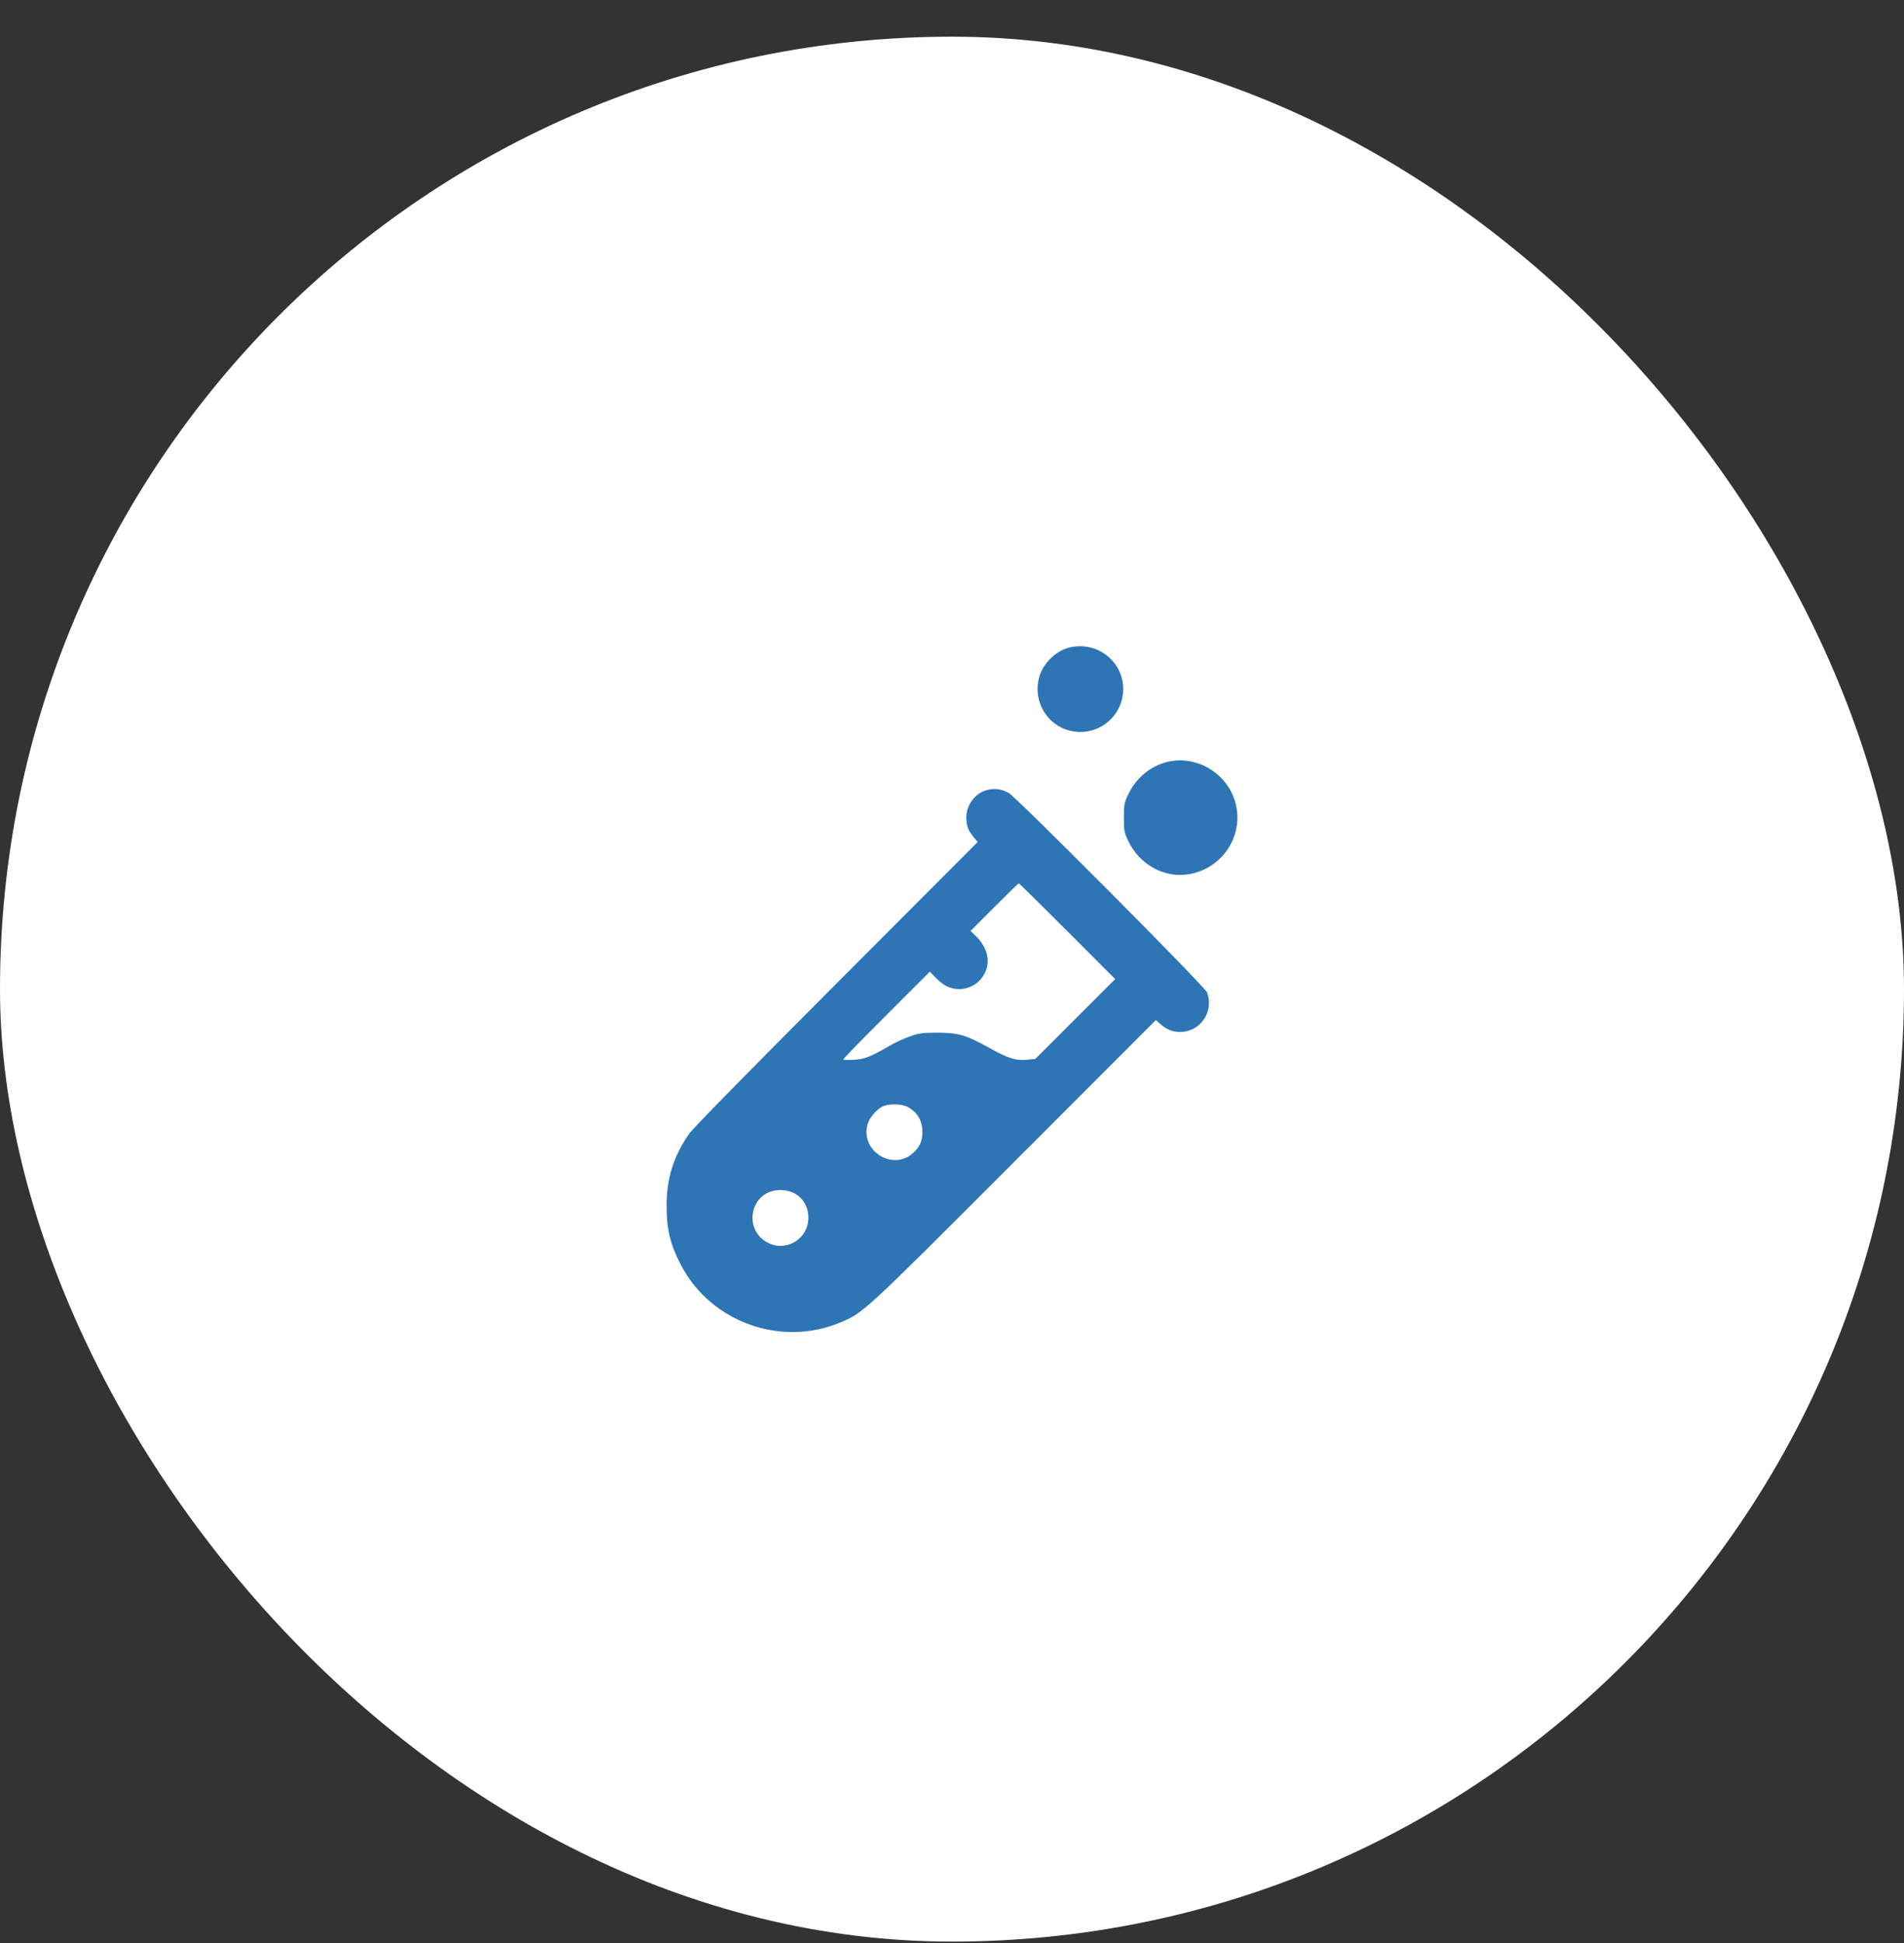
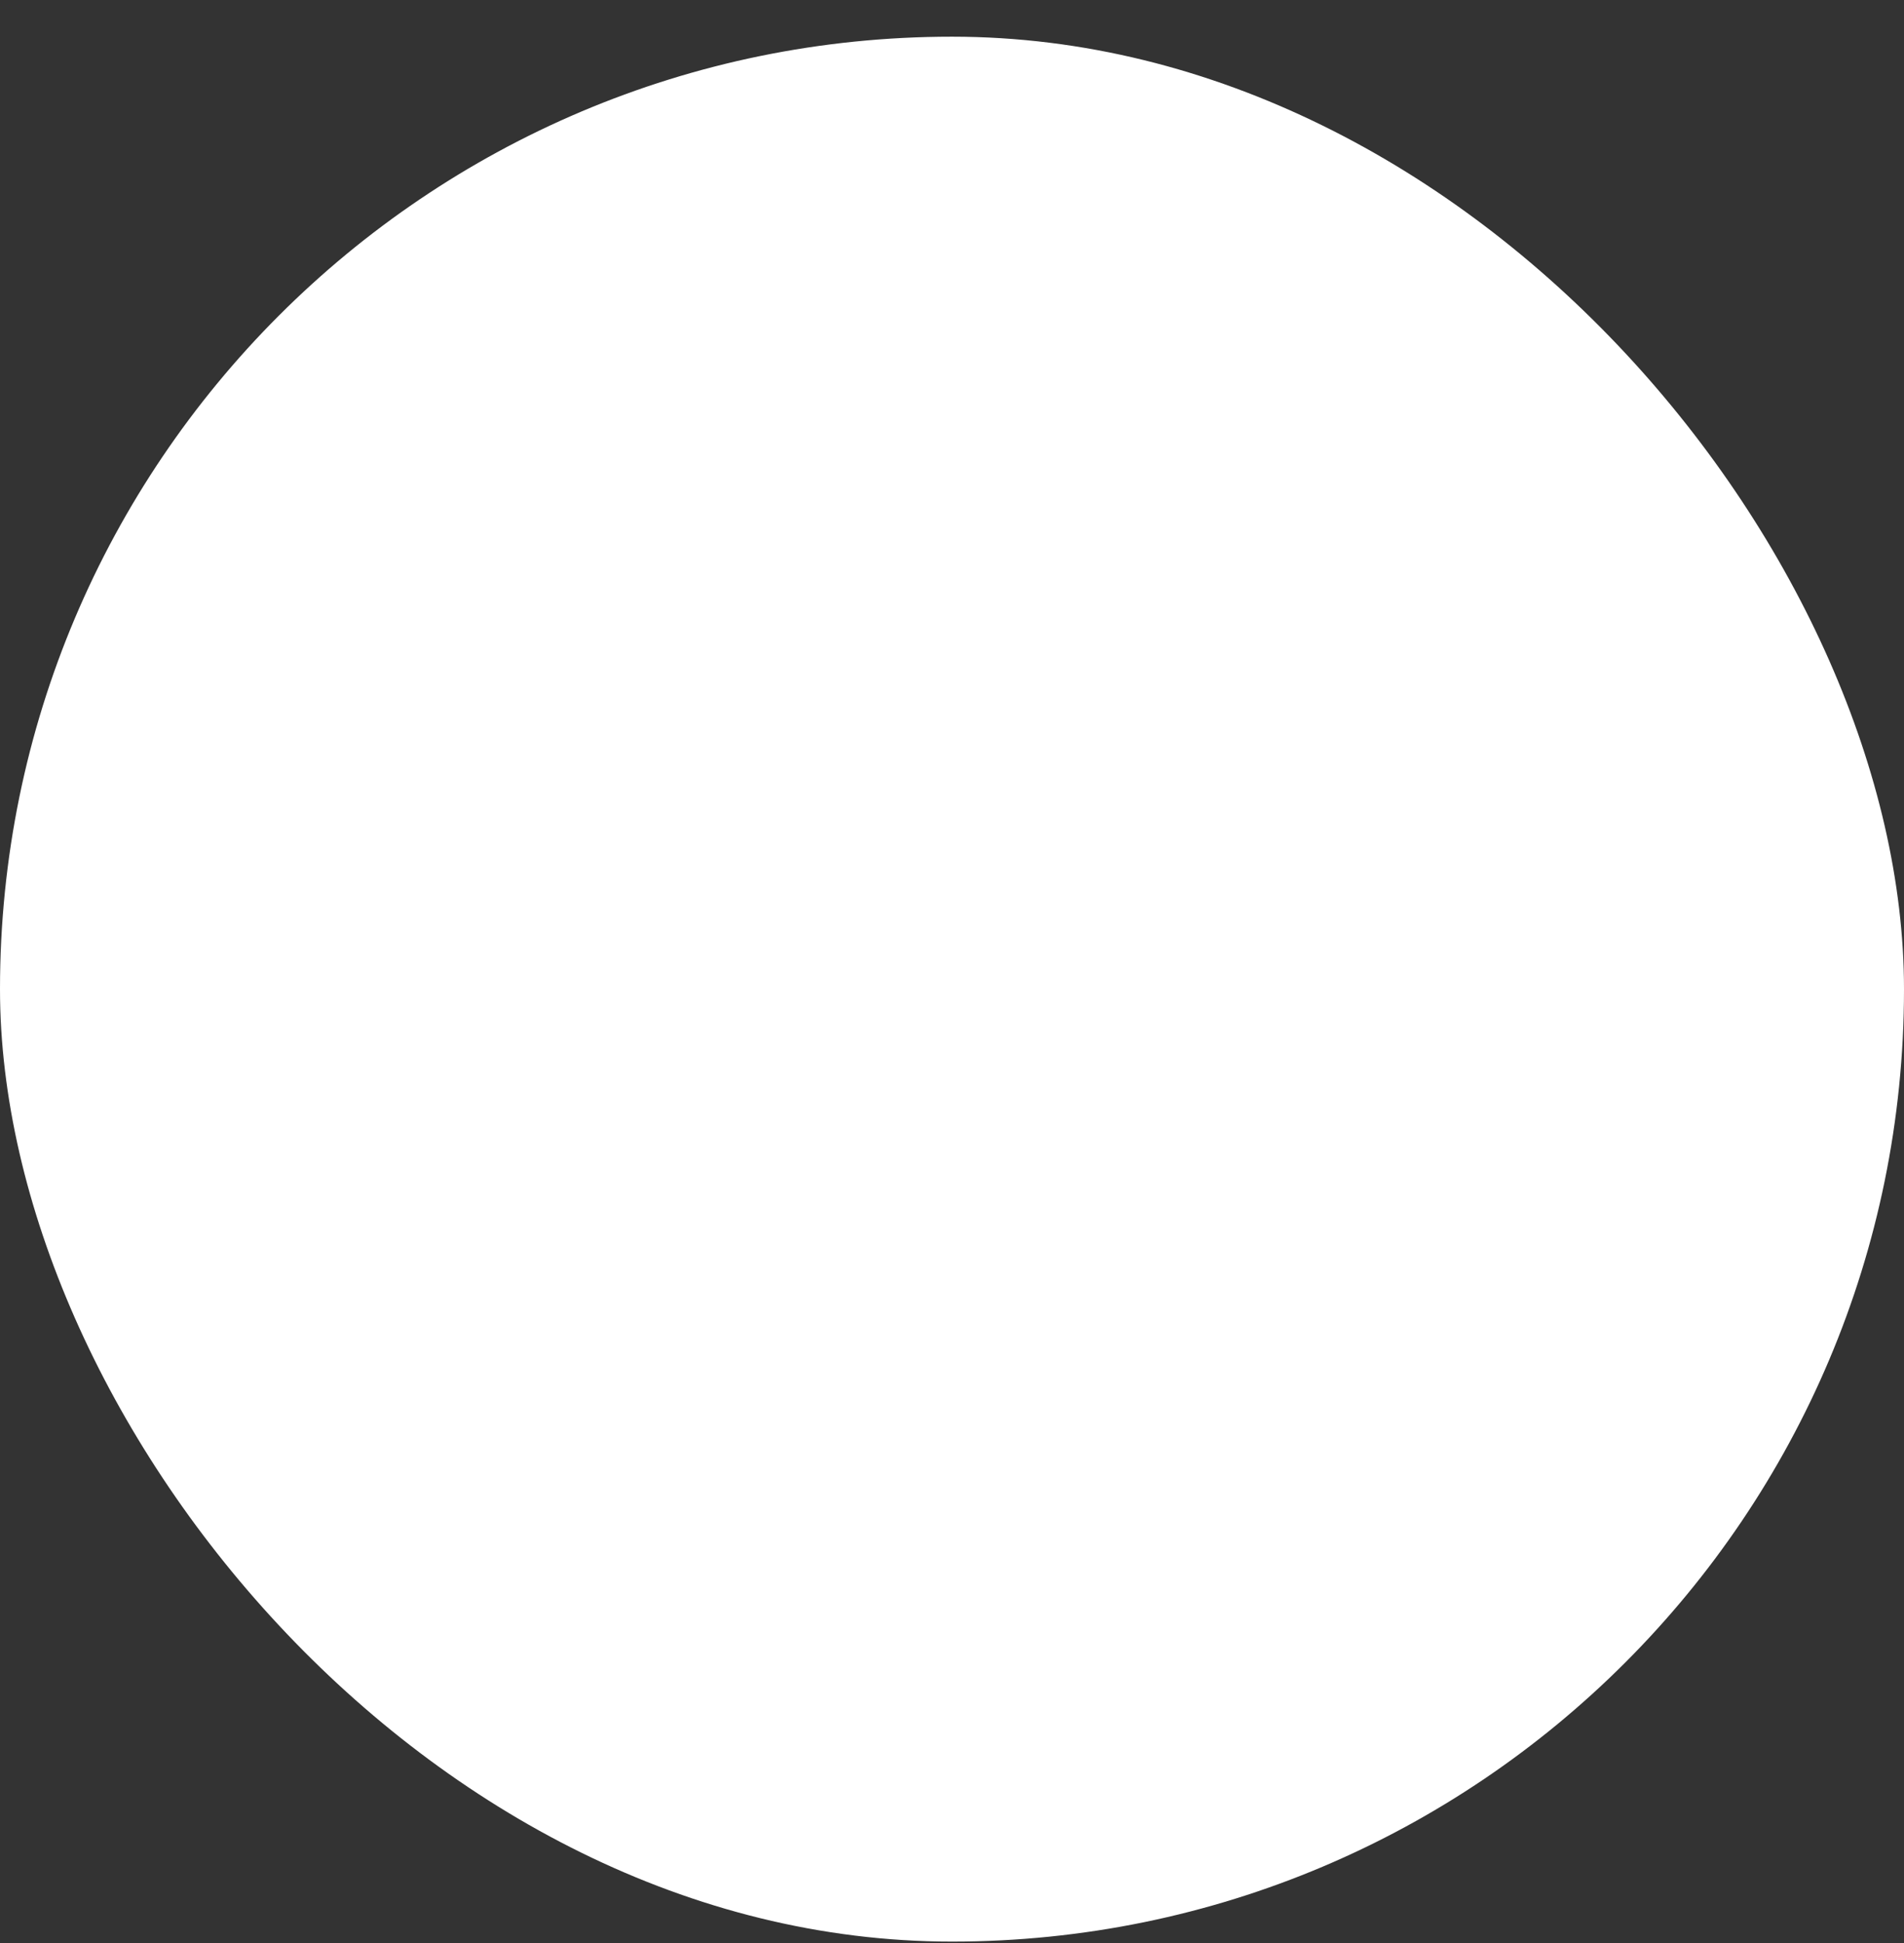
<svg xmlns="http://www.w3.org/2000/svg" width="50" height="51" viewBox="0 0 50 51" fill="none">
  <rect x="0" y="0" width="50" height="51" fill="#333333" stroke="none" />
  <rect y="0.963" width="50" height="50" rx="25" fill="white" />
-   <path fill-rule="evenodd" clip-rule="evenodd" d="M27.951 17.04C27.688 17.141 27.422 17.41 27.322 17.677C27.042 18.424 27.581 19.213 28.371 19.213C28.992 19.213 29.496 18.708 29.496 18.088C29.496 17.296 28.697 16.754 27.951 17.04ZM30.625 20.006C30.189 20.123 29.827 20.432 29.626 20.856C29.522 21.076 29.514 21.12 29.514 21.463C29.514 21.805 29.522 21.849 29.626 22.069C29.924 22.697 30.578 23.056 31.223 22.946C32.227 22.773 32.784 21.707 32.341 20.802C32.031 20.169 31.293 19.827 30.625 20.006ZM25.974 20.724C25.636 20.785 25.376 21.104 25.376 21.458C25.376 21.677 25.425 21.803 25.581 21.989L25.675 22.101L21.966 25.816C19.658 28.127 18.196 29.617 18.097 29.759C17.685 30.352 17.504 30.932 17.505 31.658C17.505 32.273 17.601 32.663 17.883 33.205C18.662 34.7 20.499 35.364 22.059 34.715C22.677 34.458 22.66 34.473 26.646 30.484L30.353 26.775L30.476 26.883C30.64 27.027 30.795 27.088 30.998 27.087C31.53 27.084 31.896 26.533 31.692 26.041C31.626 25.882 26.708 20.94 26.49 20.814C26.328 20.72 26.159 20.691 25.974 20.724ZM26.111 23.81L25.487 24.436L25.614 24.557C25.884 24.817 25.991 25.127 25.911 25.414C25.821 25.735 25.52 25.963 25.187 25.962C24.961 25.961 24.77 25.869 24.575 25.667L24.418 25.504L23.283 26.639C22.659 27.262 22.148 27.787 22.148 27.804C22.148 27.822 22.272 27.828 22.427 27.817C22.721 27.797 22.861 27.741 23.383 27.437C23.51 27.362 23.74 27.258 23.892 27.204C24.138 27.118 24.221 27.107 24.61 27.106C25.161 27.105 25.369 27.166 25.981 27.506C26.483 27.785 26.669 27.843 26.973 27.816L27.187 27.796L28.236 26.748L29.285 25.699L28.029 24.442C27.337 23.751 26.764 23.185 26.754 23.185C26.744 23.185 26.455 23.466 26.111 23.81ZM23.177 29.044C23.011 29.126 22.826 29.346 22.78 29.519C22.593 30.213 23.445 30.746 23.975 30.267C24.154 30.105 24.223 29.95 24.223 29.708C24.223 29.411 24.087 29.186 23.829 29.053C23.666 28.97 23.337 28.965 23.177 29.044ZM20.141 31.318C19.696 31.553 19.626 32.188 20.01 32.516C20.526 32.958 21.293 32.555 21.224 31.879C21.184 31.495 20.891 31.236 20.496 31.236C20.355 31.236 20.251 31.26 20.141 31.318Z" fill="#2E75B6" />
</svg>